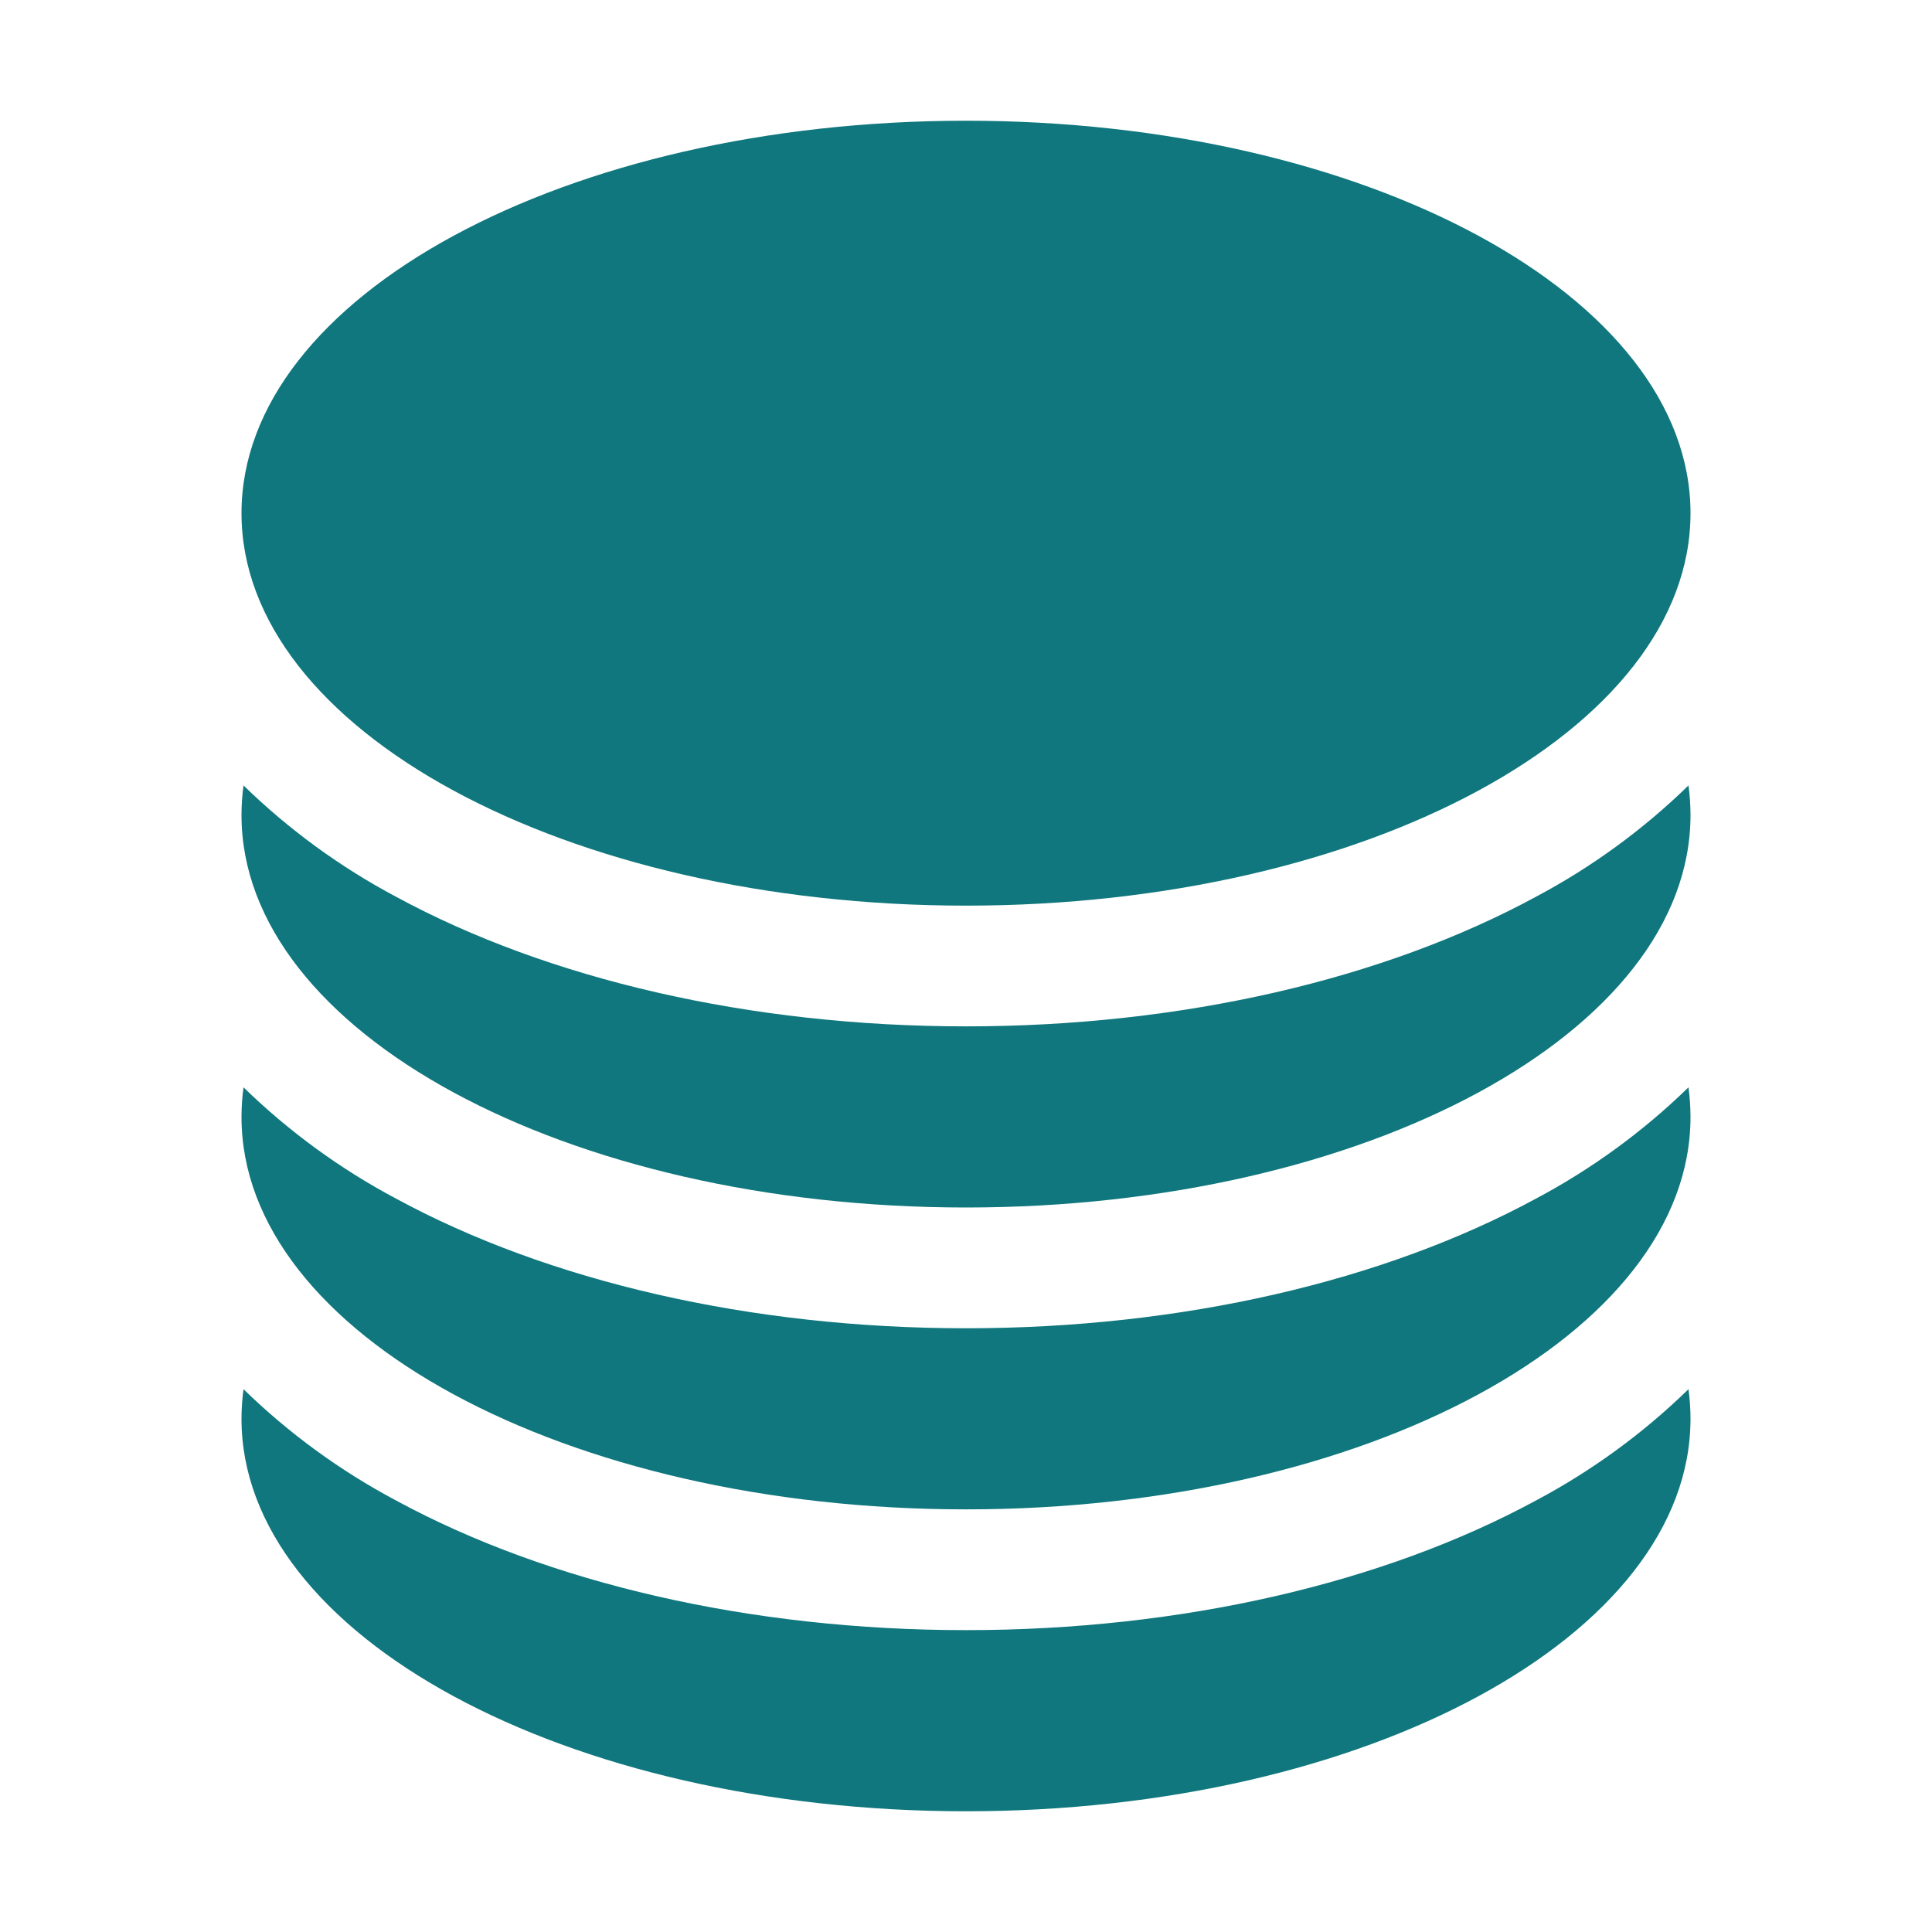
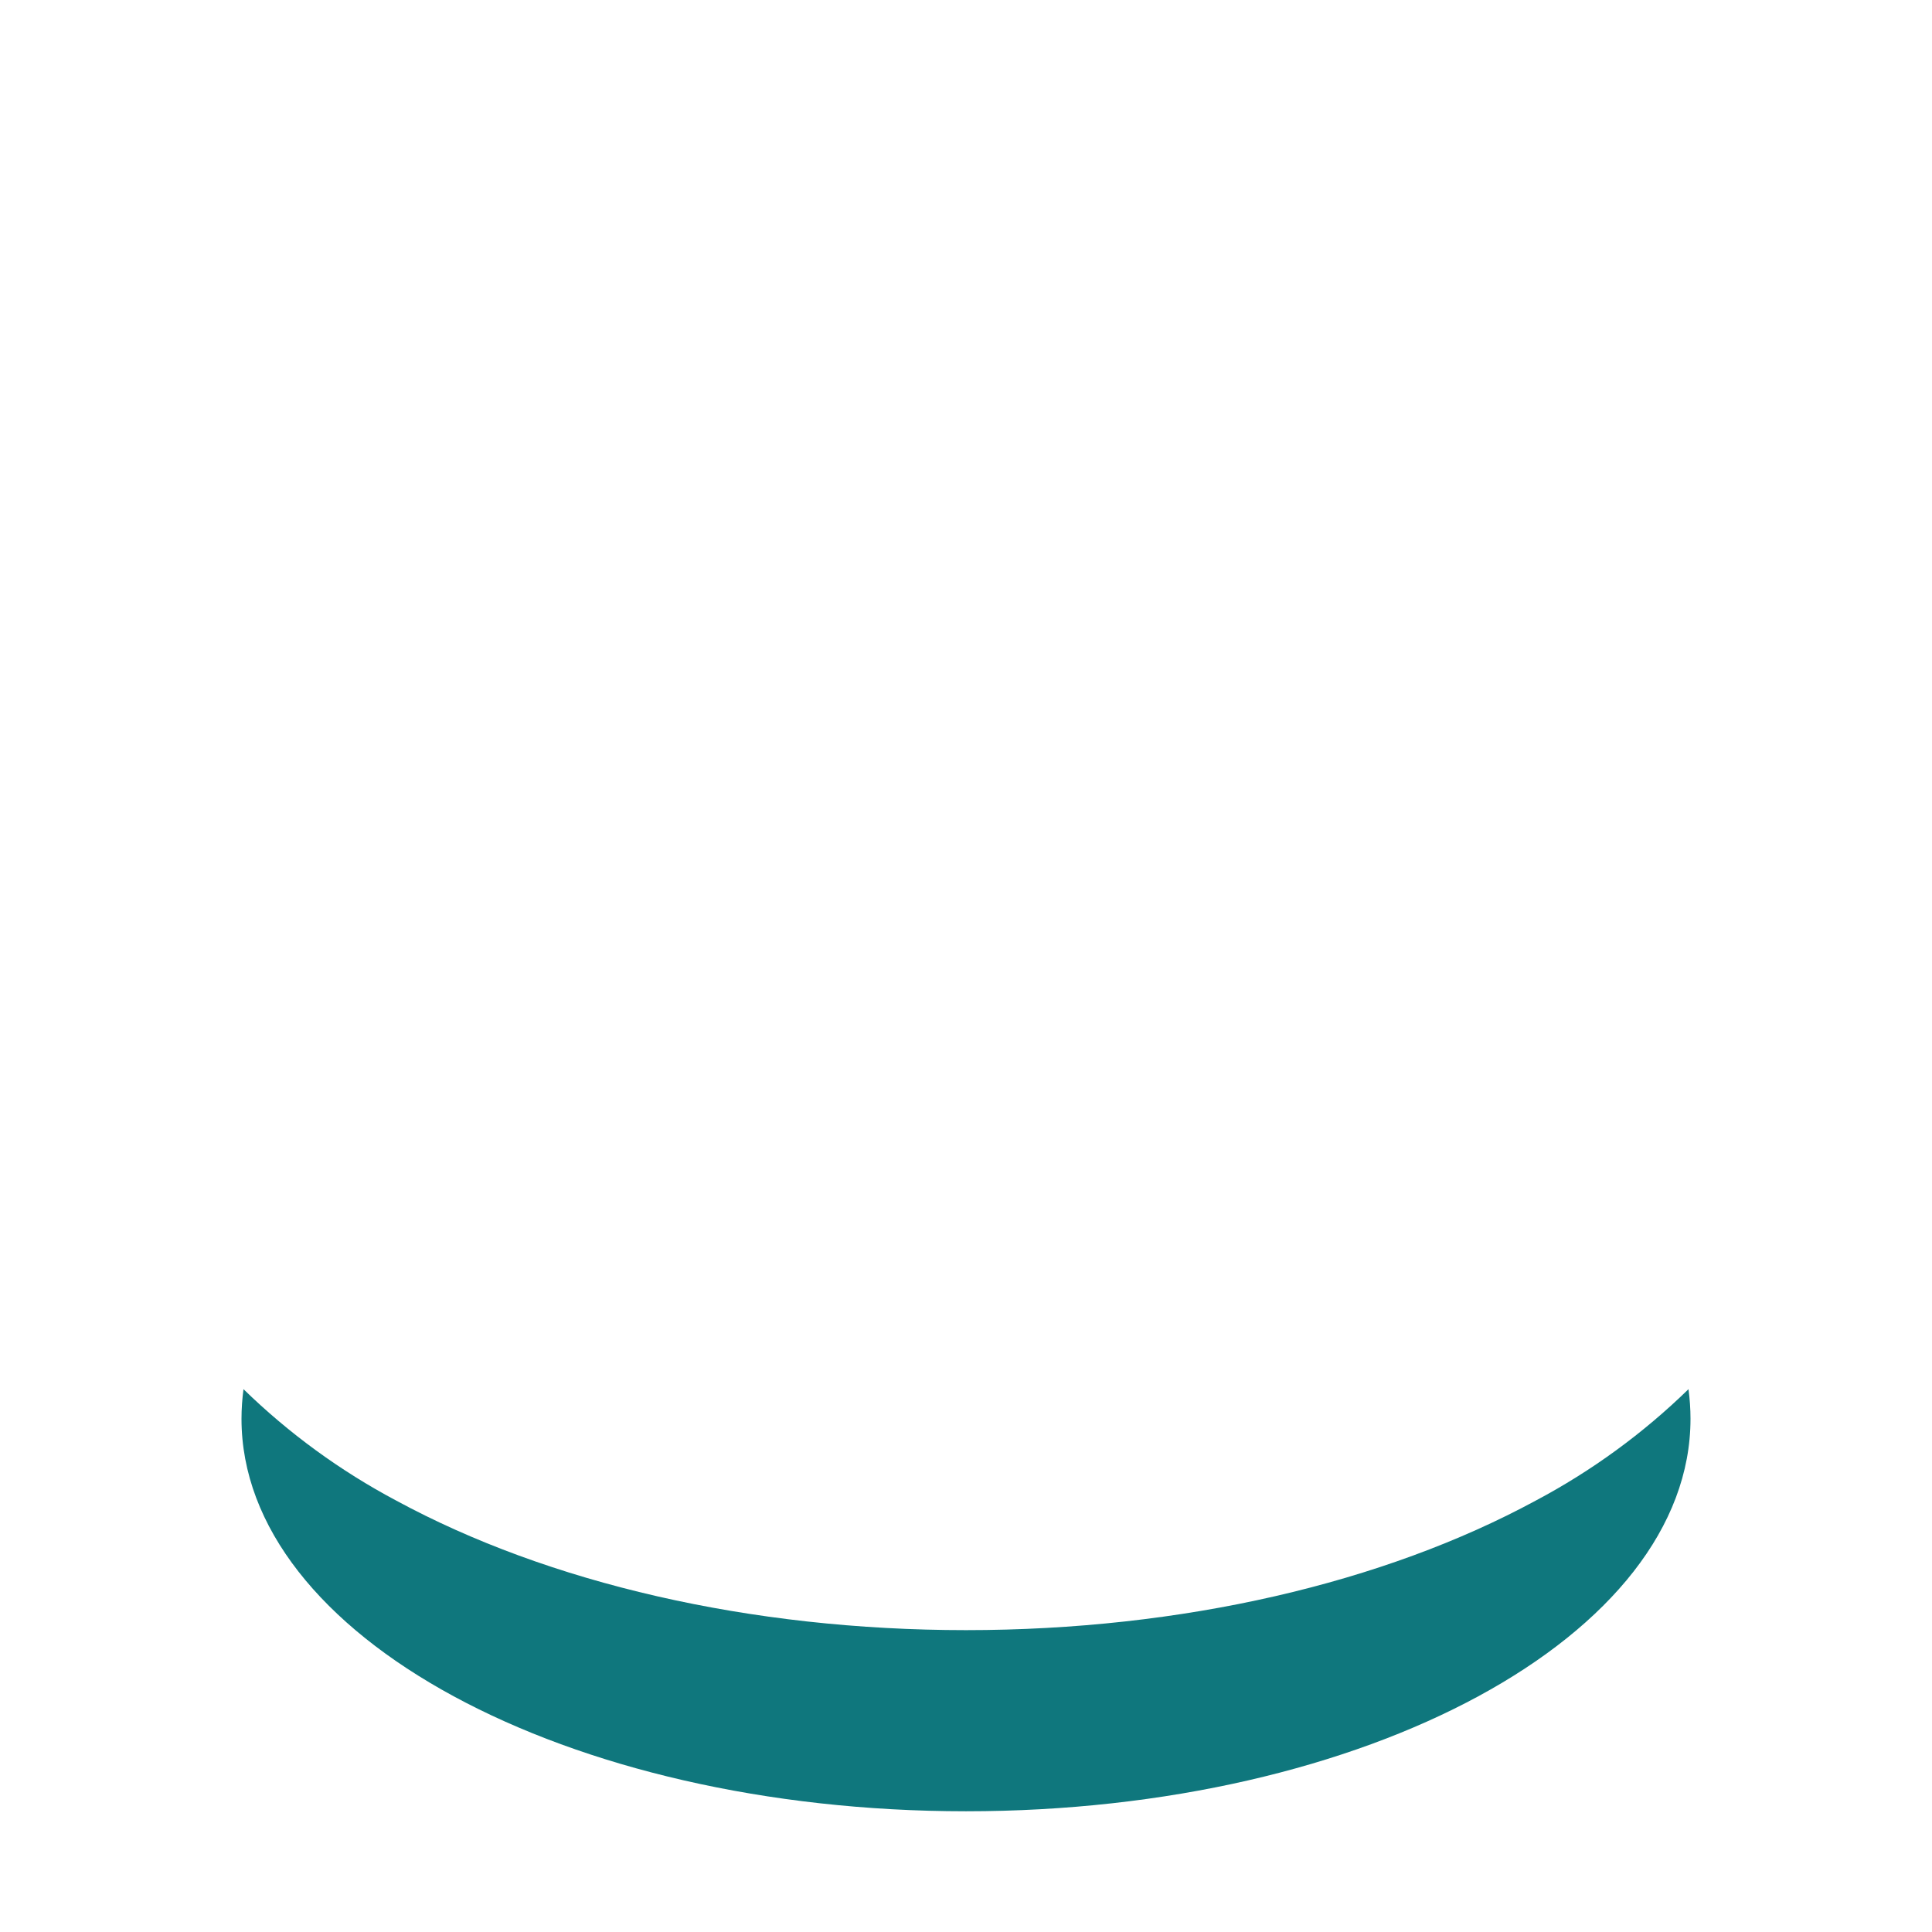
<svg xmlns="http://www.w3.org/2000/svg" width="57" height="57" viewBox="0 0 57 57" fill="none">
-   <path d="M49.875 15.141C49.875 21.534 40.304 26.719 28.5 26.719C16.696 26.719 7.125 21.534 7.125 15.141C7.125 8.747 16.696 3.562 28.5 3.562C40.304 3.562 49.875 8.747 49.875 15.141Z" fill="#0F777D" />
-   <path d="M28.5 30.281C34.877 30.281 40.826 28.89 45.31 26.46C46.961 25.584 48.478 24.477 49.816 23.173C49.854 23.46 49.875 23.752 49.875 24.047C49.875 30.44 40.304 35.625 28.5 35.625C16.696 35.625 7.125 30.44 7.125 24.047C7.125 23.752 7.146 23.46 7.184 23.173C8.522 24.477 10.04 25.584 11.69 26.46C16.171 28.89 22.123 30.281 28.5 30.281Z" fill="#0F777D" />
-   <path d="M28.5 39.188C34.877 39.188 40.826 37.796 45.31 35.366C46.961 34.49 48.478 33.383 49.816 32.079C49.854 32.367 49.875 32.659 49.875 32.953C49.875 39.347 40.304 44.531 28.5 44.531C16.696 44.531 7.125 39.347 7.125 32.953C7.125 32.659 7.146 32.367 7.184 32.079C8.522 33.383 10.04 34.49 11.69 35.366C16.171 37.796 22.123 39.188 28.5 39.188Z" fill="#0F777D" />
  <path d="M28.5 48.094C34.877 48.094 40.826 46.702 45.31 44.272C46.961 43.396 48.478 42.289 49.816 40.985C49.854 41.273 49.875 41.565 49.875 41.859C49.875 48.253 40.304 53.438 28.5 53.438C16.696 53.438 7.125 48.253 7.125 41.859C7.125 41.565 7.146 41.273 7.184 40.985C8.522 42.289 10.04 43.396 11.69 44.272C16.171 46.702 22.123 48.094 28.5 48.094Z" fill="#0F777D" />
</svg>